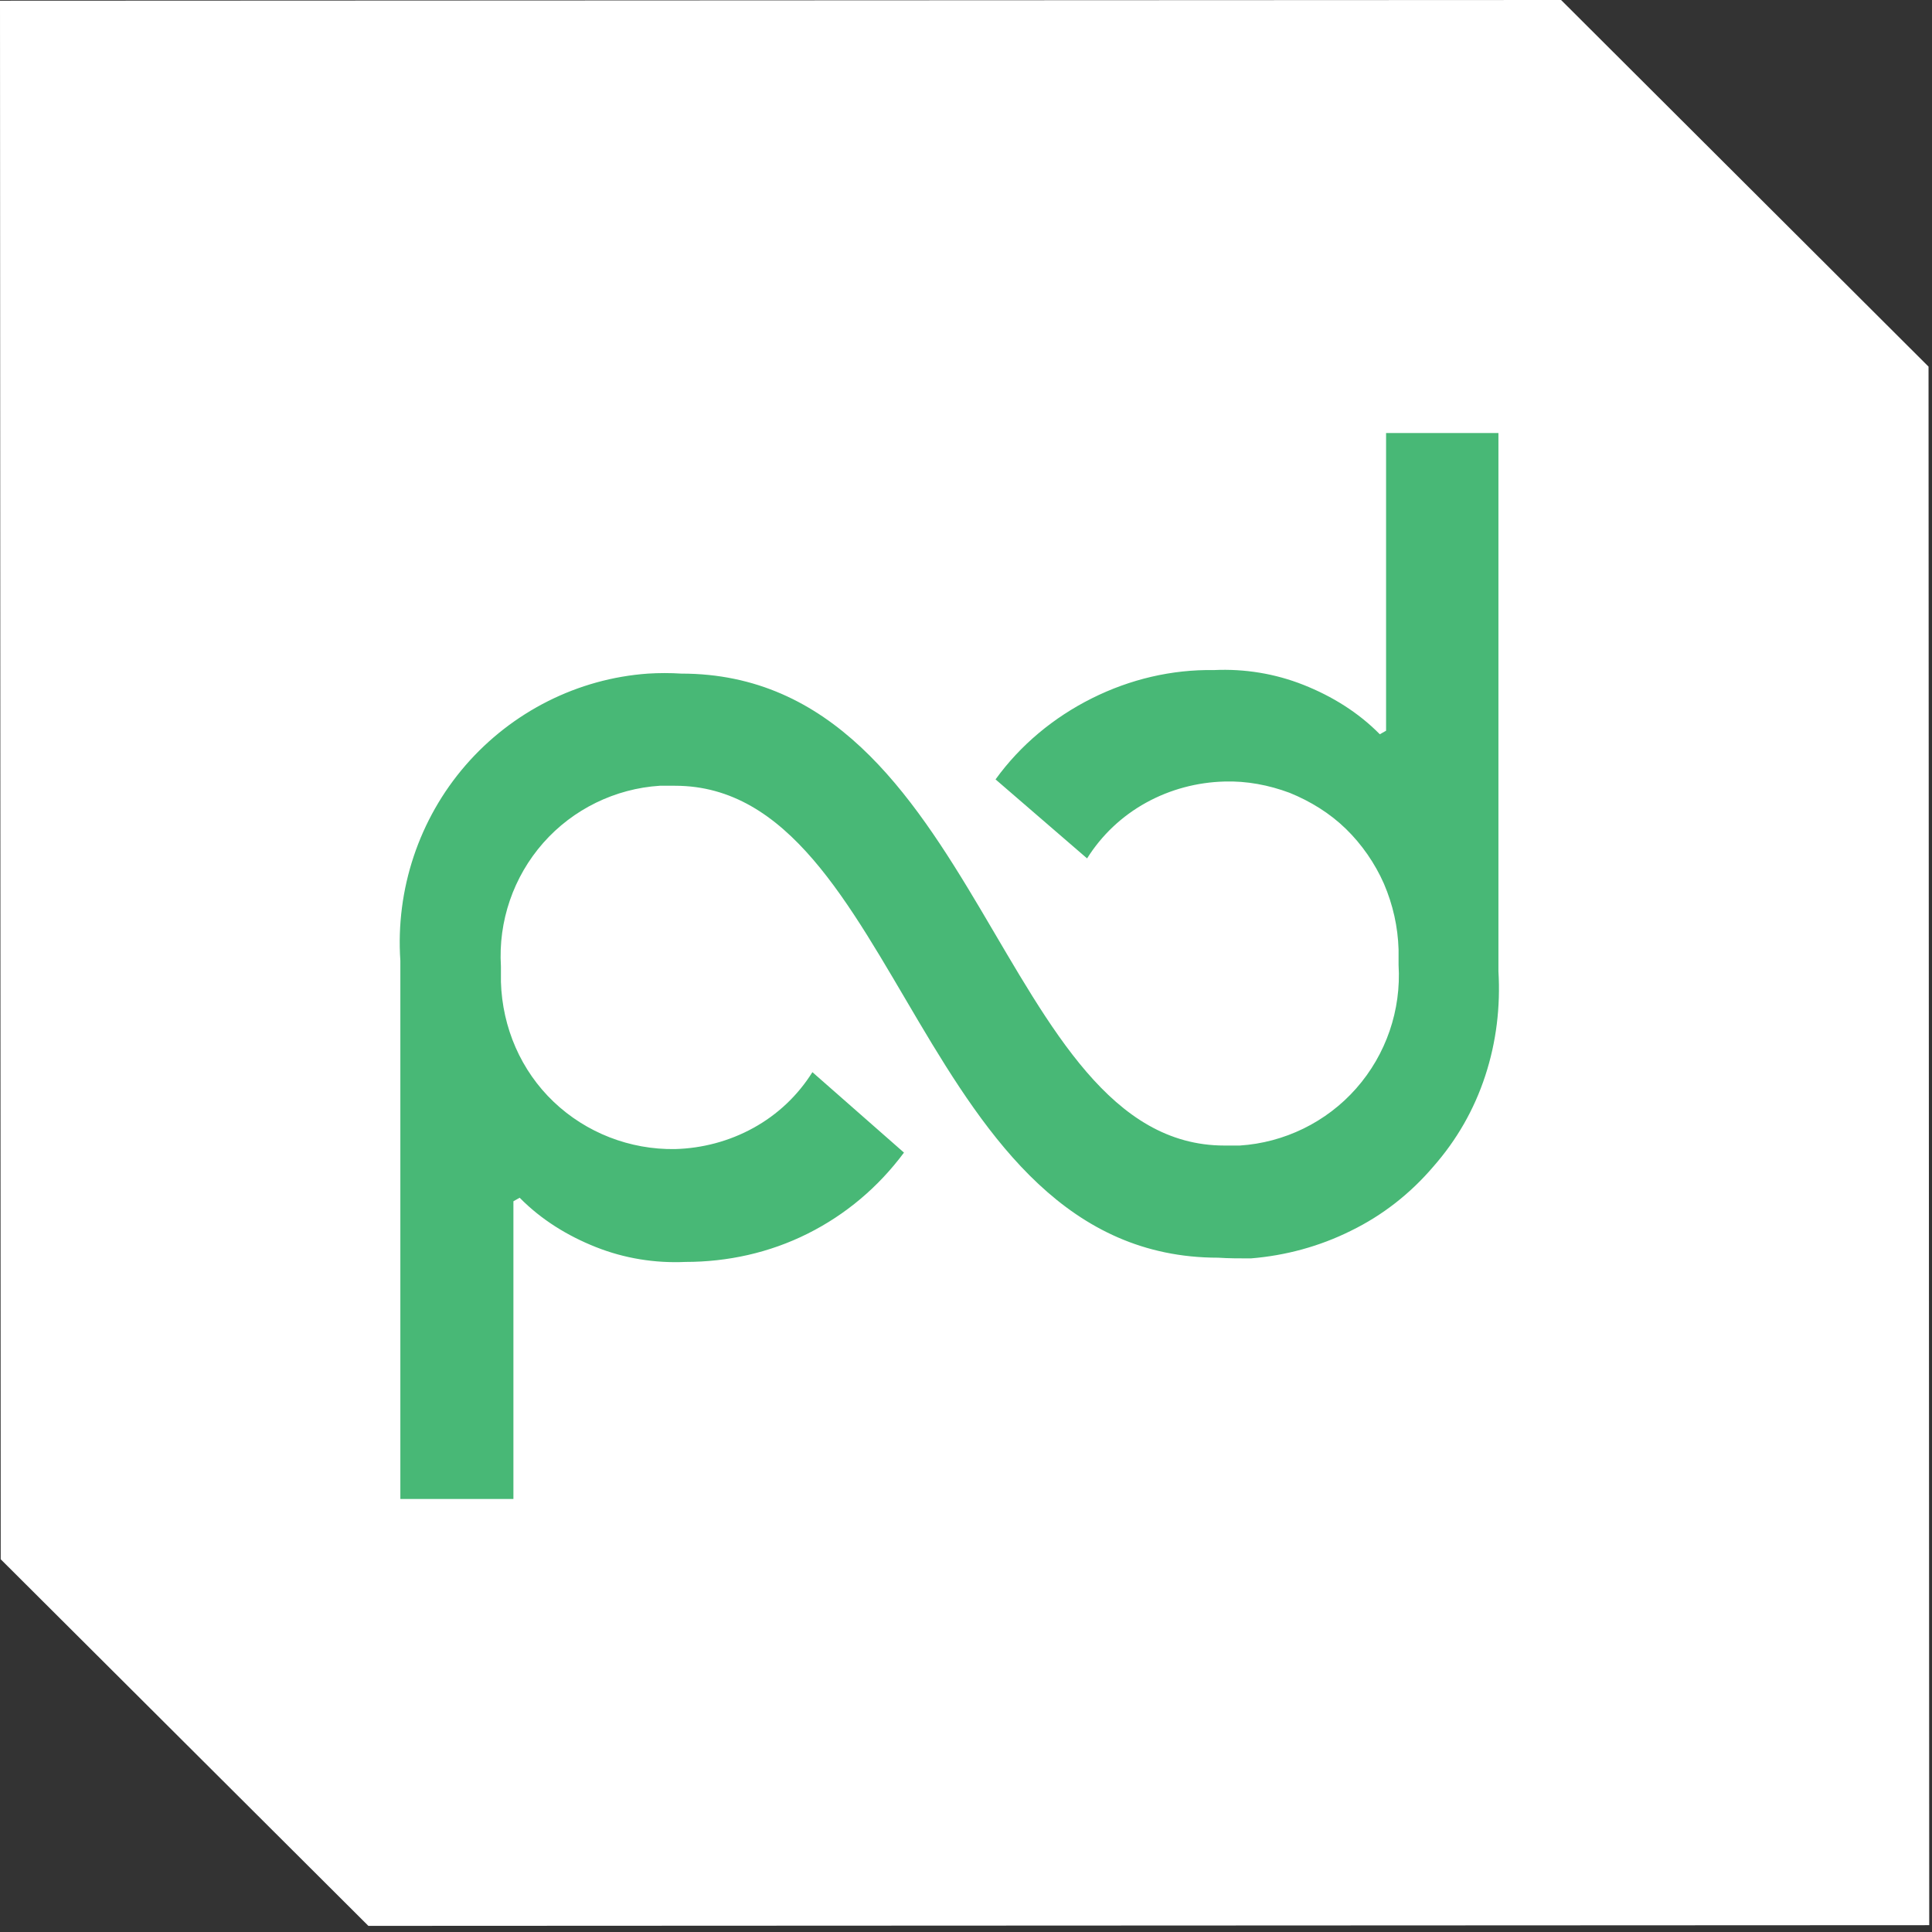
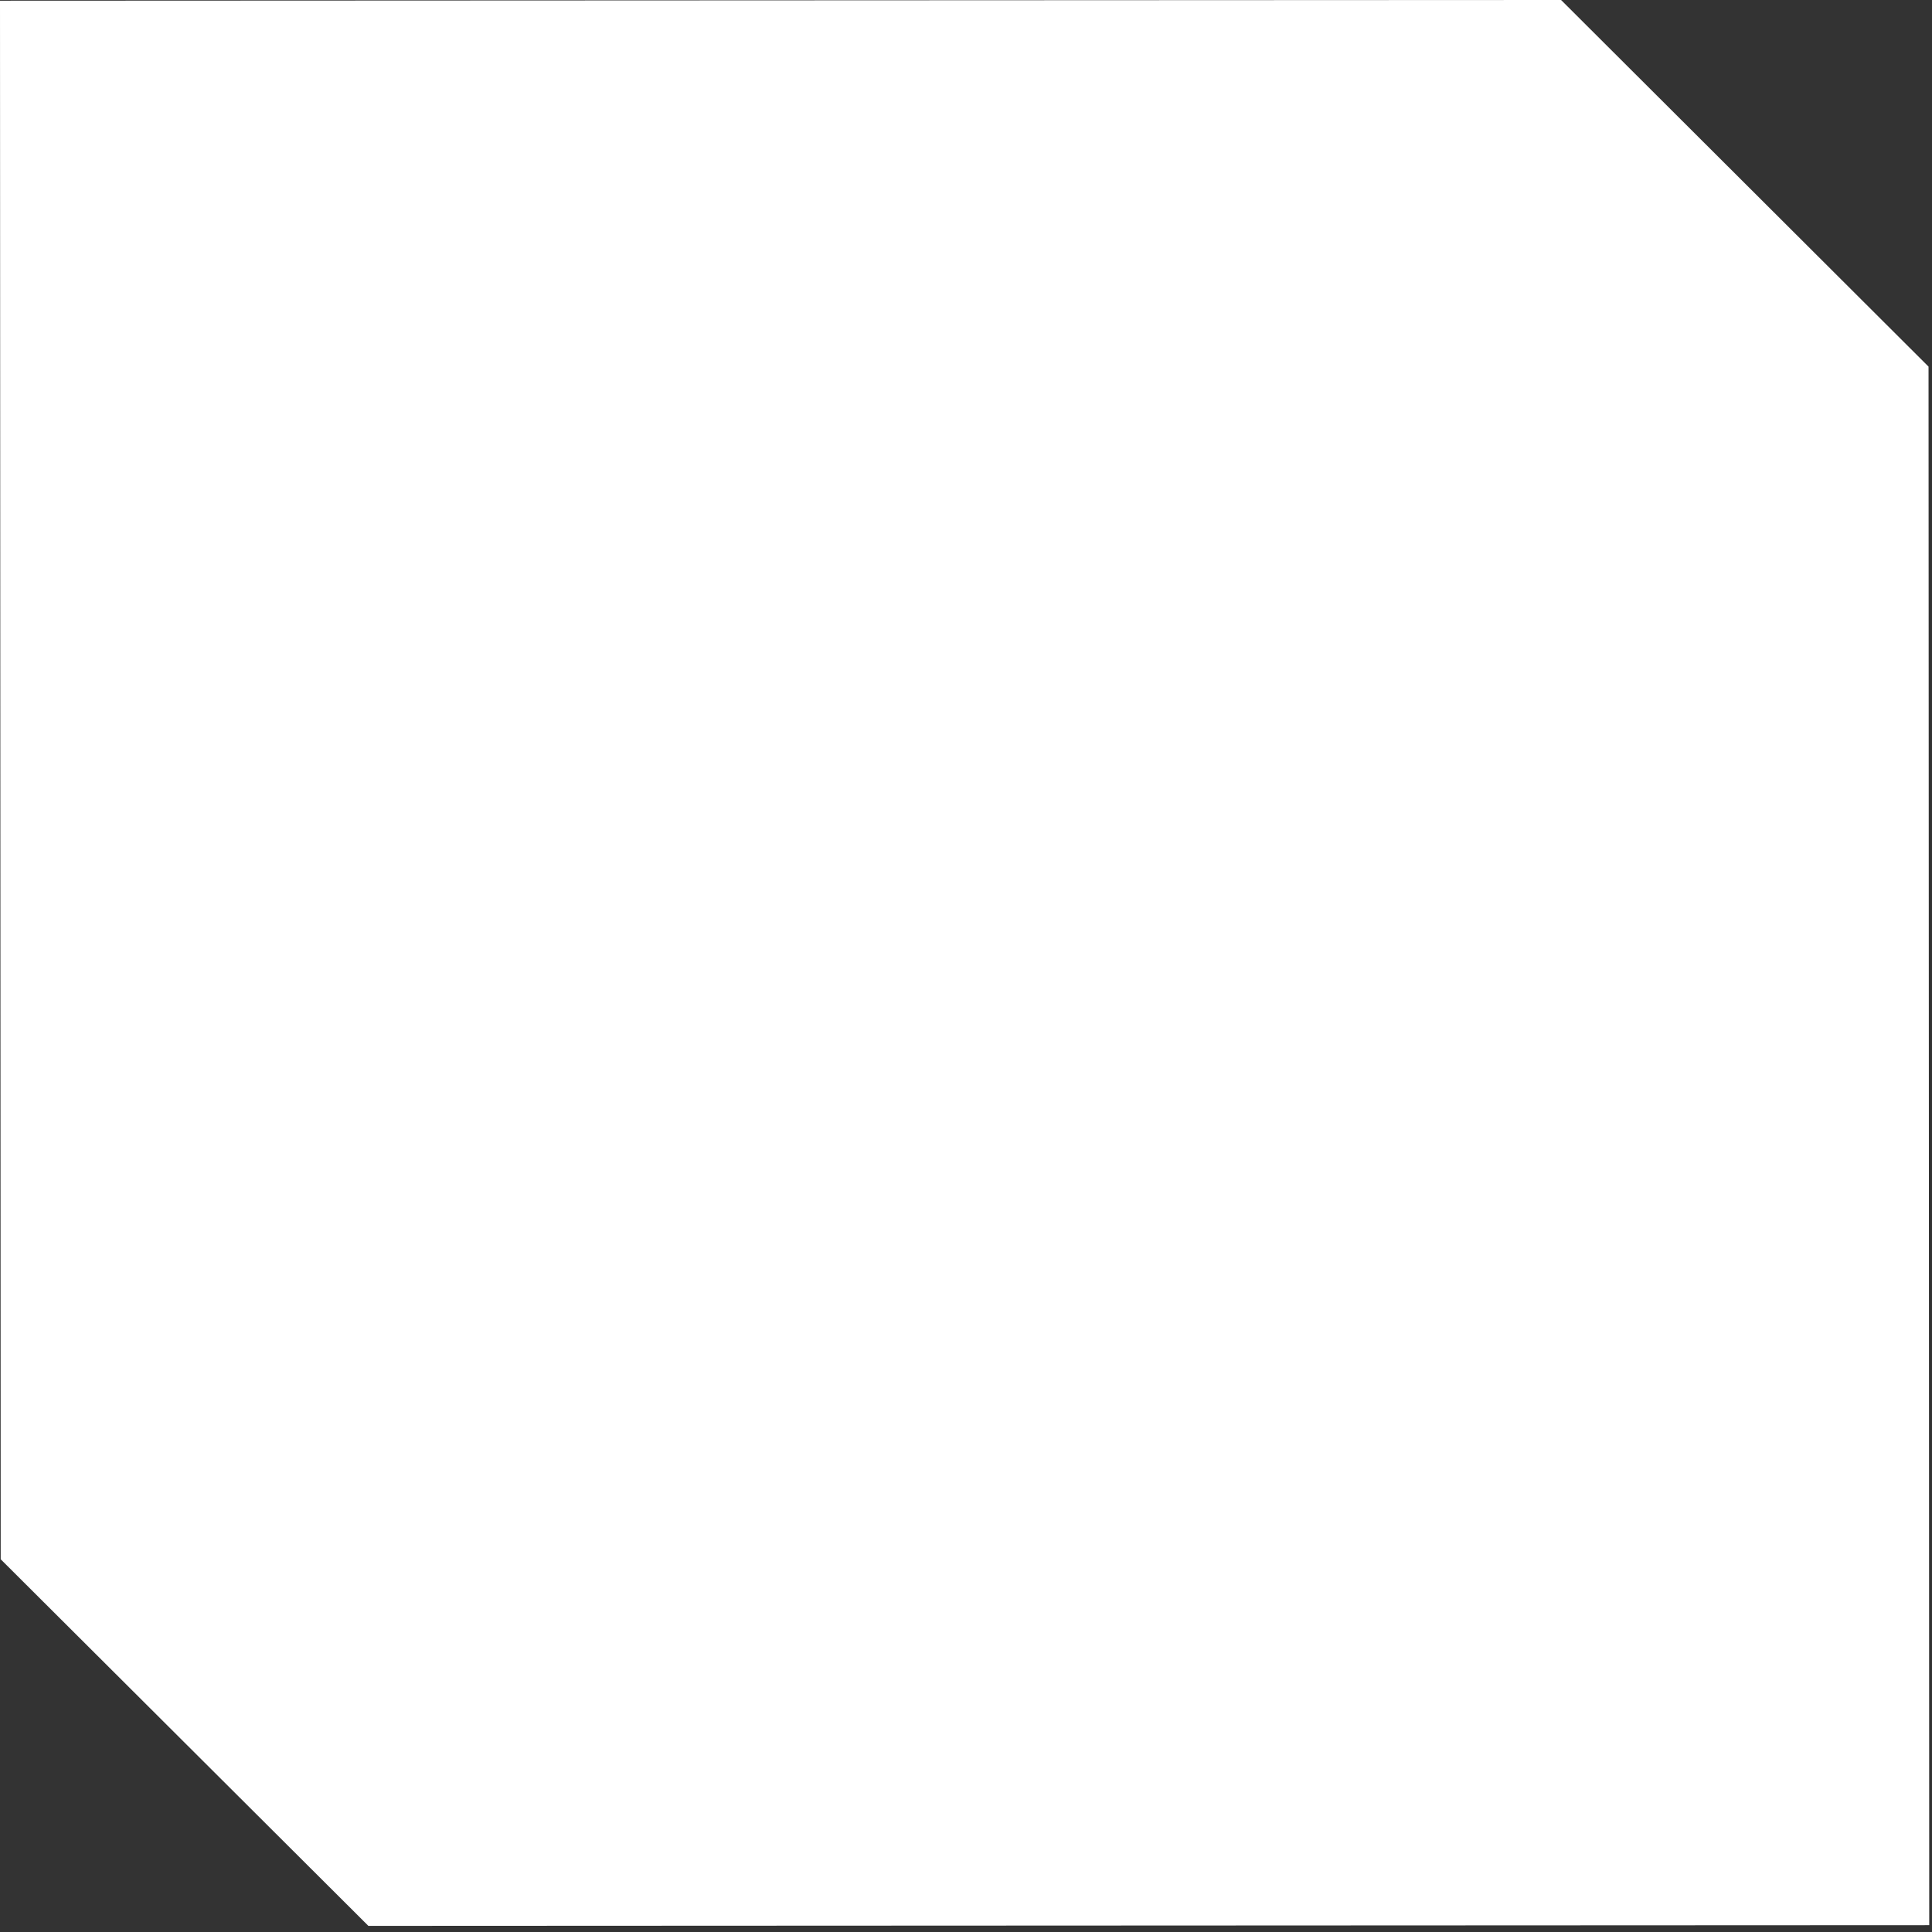
<svg xmlns="http://www.w3.org/2000/svg" width="58" height="58" viewBox="0 0 58 58" fill="none">
  <rect x="0" y="0" width="58" height="58" fill="#333333" stroke="none" />
-   <path d="M0 0.021L0.021 46.81L11.059 57.816L57.917 57.795L57.896 11.006L46.865 0L0 0.021Z" fill="white" />
-   <path d="M36.571 37.757C27.554 37.757 27.054 23.589 20.265 23.589H19.807C18.474 23.674 17.204 24.288 16.309 25.304C15.413 26.321 14.955 27.655 15.038 29.011V29.477C15.08 30.853 15.642 32.145 16.621 33.077C17.6 34.009 18.912 34.517 20.265 34.496C21.078 34.474 21.89 34.263 22.619 33.86C23.348 33.458 23.951 32.886 24.389 32.187L27.138 34.602C26.367 35.639 25.388 36.465 24.243 37.037C23.098 37.609 21.848 37.884 20.578 37.884C19.662 37.926 18.745 37.778 17.891 37.439C17.038 37.101 16.246 36.614 15.601 35.957L15.413 36.063V45H12.019V28.841C11.873 26.702 12.581 24.584 13.976 22.975C15.372 21.365 17.35 20.37 19.453 20.222C19.786 20.201 20.12 20.201 20.453 20.222C29.47 20.222 29.97 34.39 36.759 34.39H37.217C38.55 34.305 39.82 33.691 40.715 32.674C41.611 31.658 42.069 30.324 41.986 28.968V28.502C41.965 27.825 41.819 27.168 41.548 26.533C41.278 25.919 40.882 25.347 40.403 24.881C39.924 24.415 39.341 24.055 38.716 23.801C38.092 23.568 37.425 23.441 36.759 23.462C35.947 23.483 35.134 23.695 34.406 24.097C33.677 24.5 33.073 25.072 32.635 25.77L29.887 23.398C30.636 22.361 31.636 21.535 32.781 20.963C33.926 20.391 35.176 20.095 36.446 20.116C37.363 20.073 38.279 20.222 39.133 20.561C39.986 20.899 40.778 21.387 41.423 22.043L41.611 21.937V13H44.984V29.159C45.047 30.218 44.922 31.277 44.589 32.293C44.256 33.31 43.735 34.22 43.027 35.025C42.34 35.83 41.507 36.486 40.549 36.952C39.612 37.418 38.591 37.694 37.55 37.778C37.217 37.778 36.884 37.778 36.571 37.757Z" fill="#48B876" />
+   <path d="M0 0.021L0.021 46.81L11.059 57.816L57.917 57.795L57.896 11.006L46.865 0L0 0.021" fill="white" />
</svg>